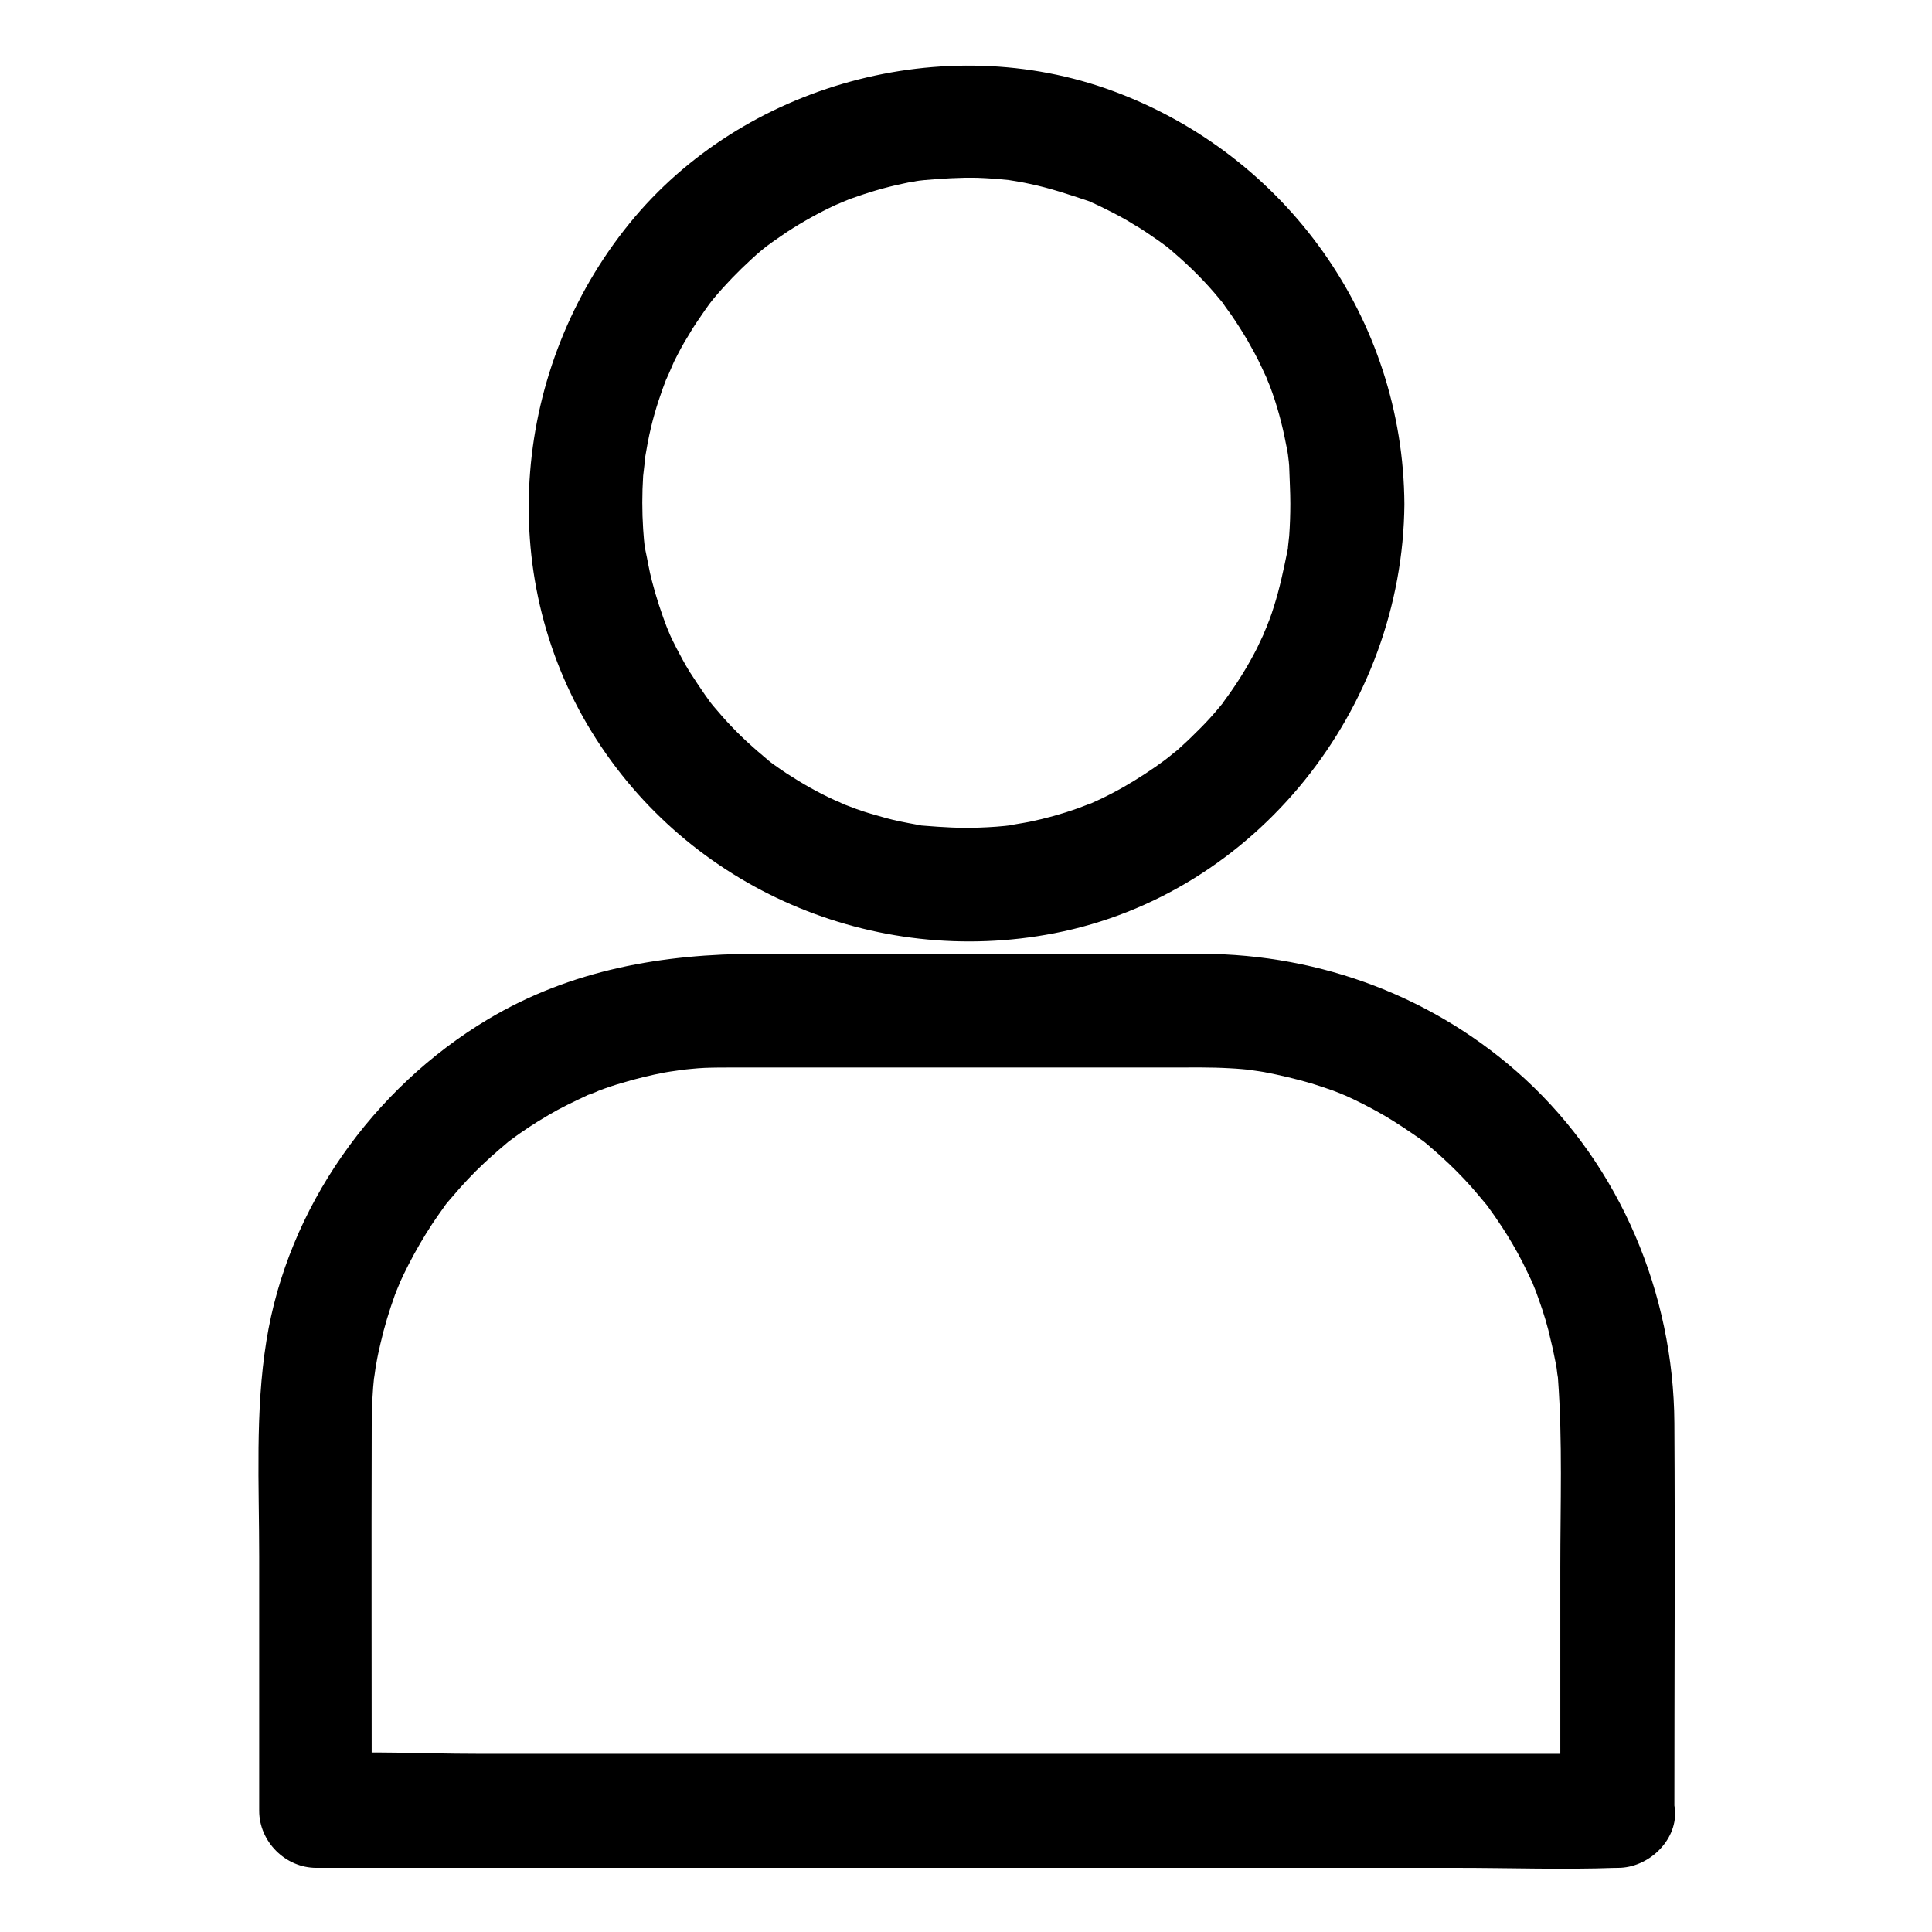
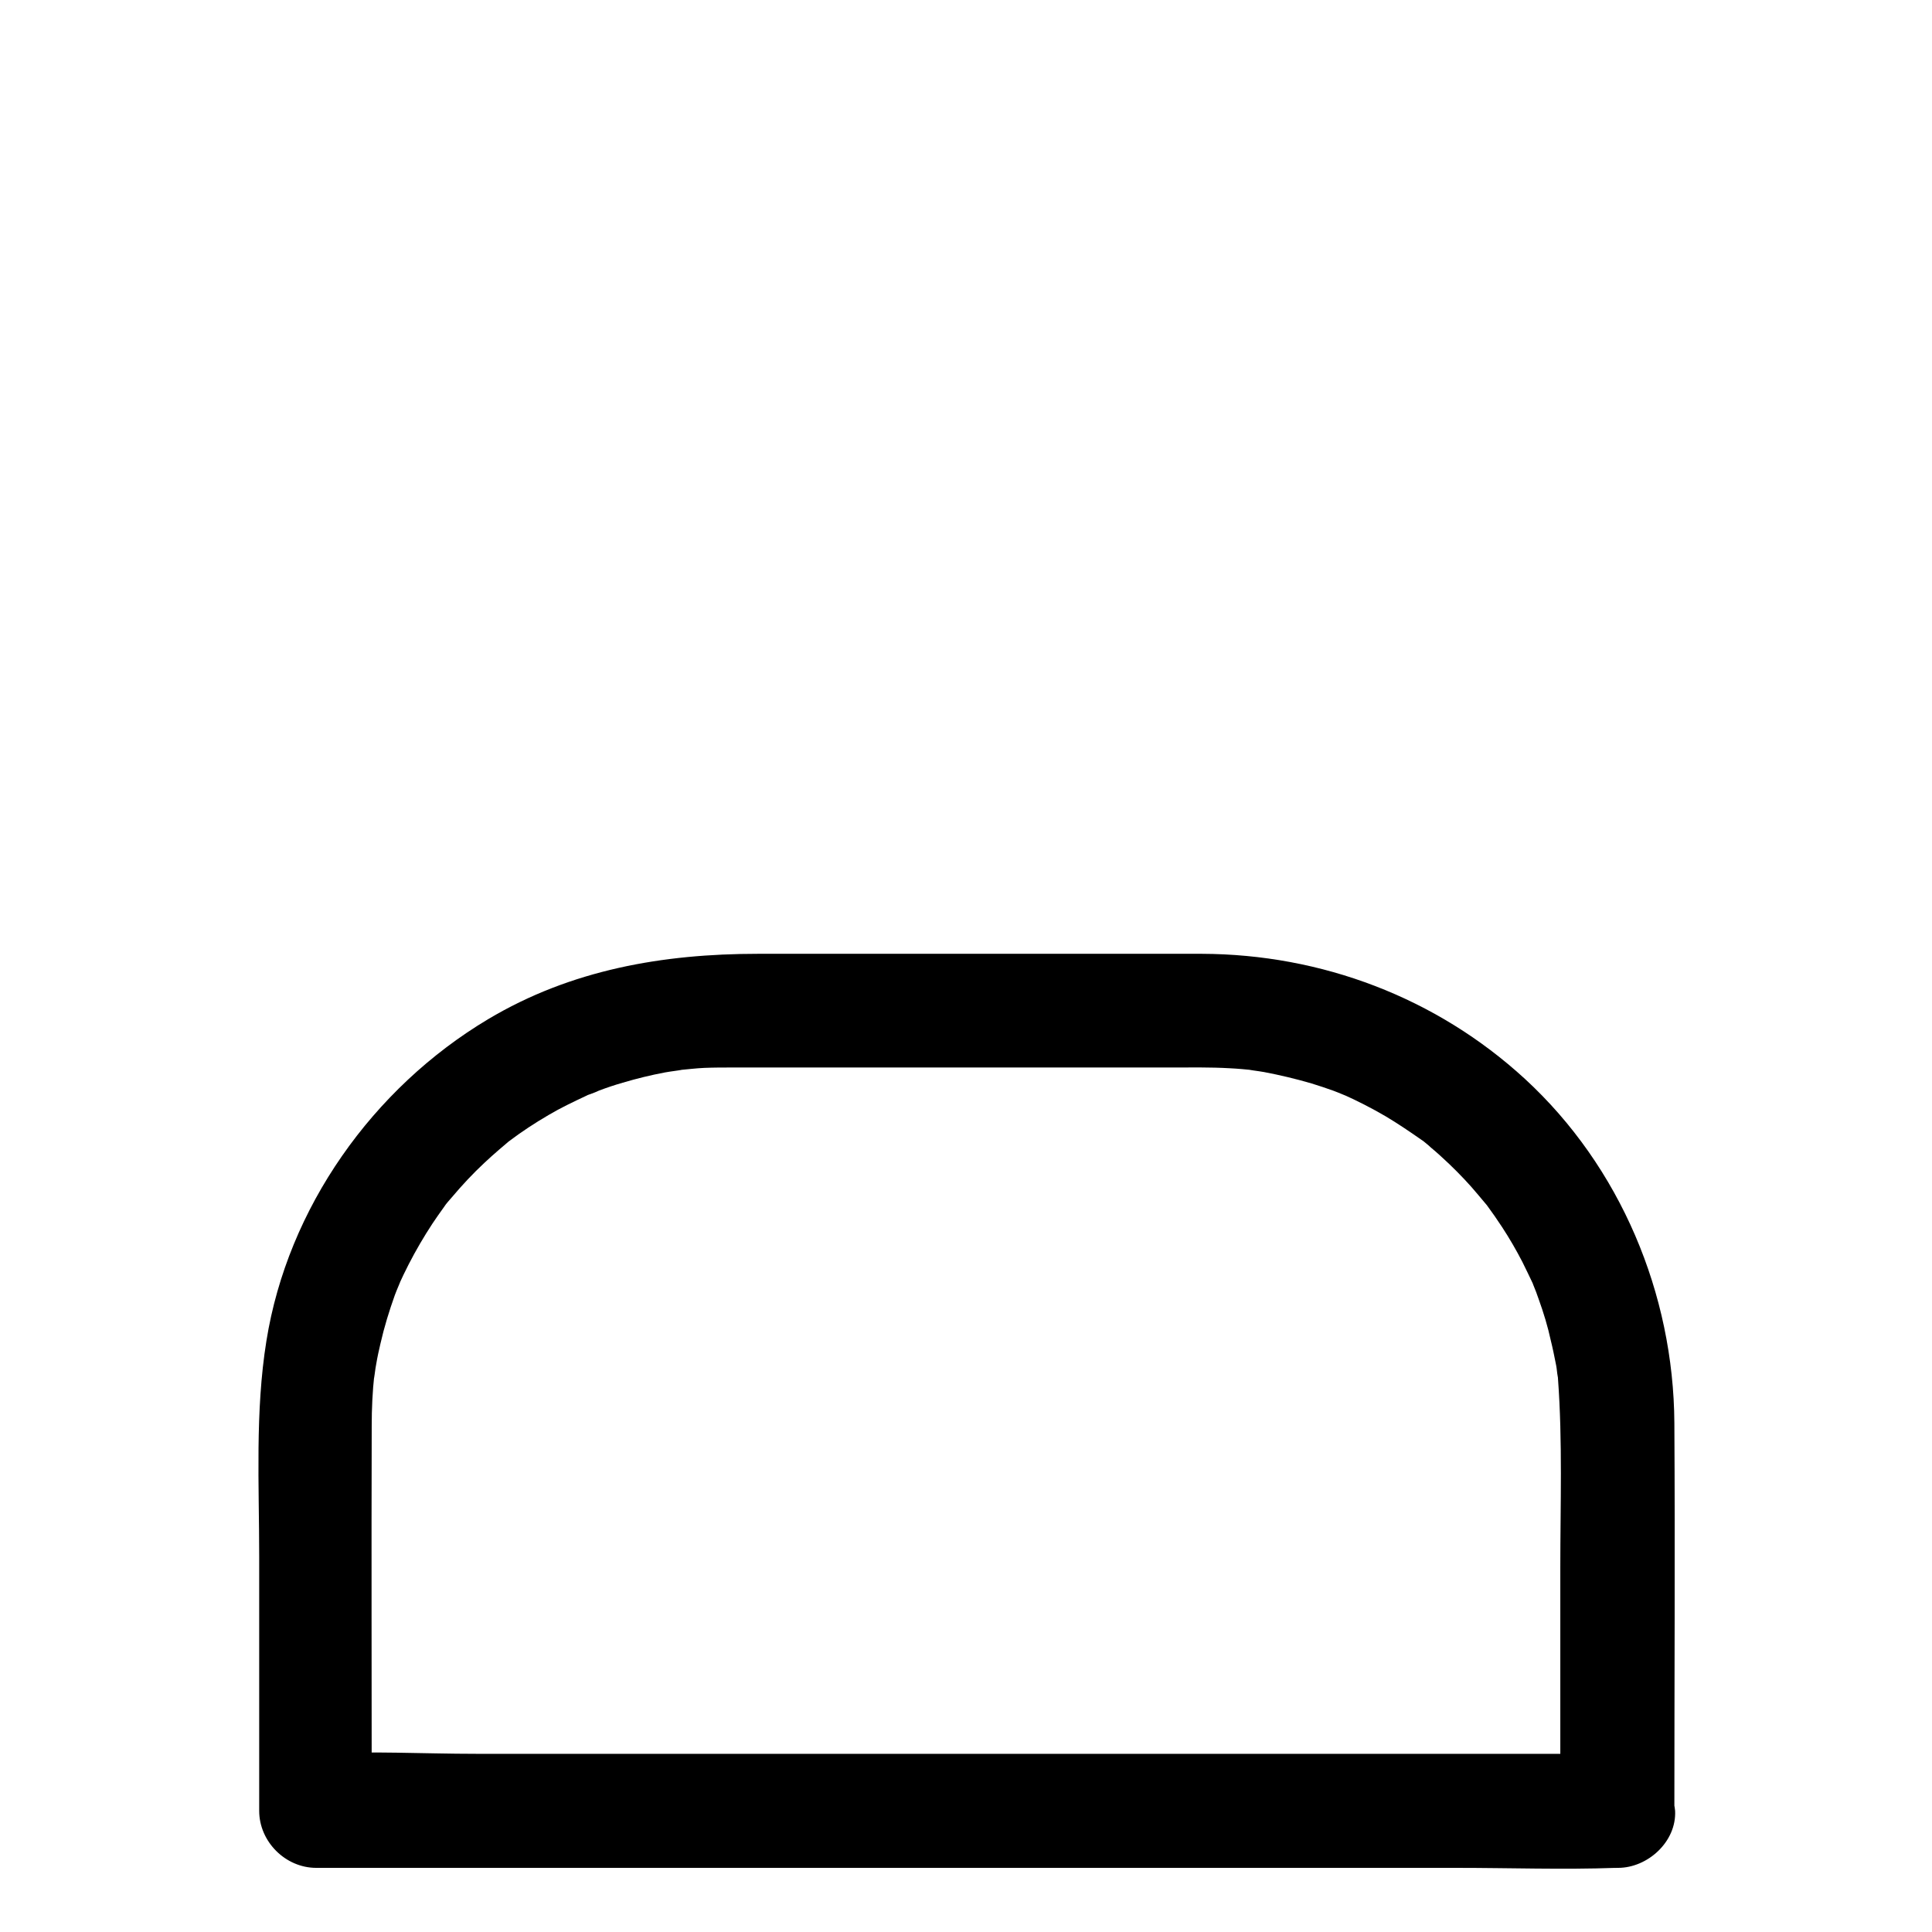
<svg xmlns="http://www.w3.org/2000/svg" fill="#000000" width="800px" height="800px" version="1.1" viewBox="144 144 512 512">
  <g>
-     <path d="m485.95 277.57c0 2.82-0.102 5.644-0.301 8.465-0.102 0.906-0.203 1.812-0.301 2.719-0.402 4.535 0.605-2.922-0.203 1.41-1.008 4.938-2.016 9.773-3.527 14.508-0.402 1.309-0.805 2.519-1.309 3.828 0-0.102-1.512 3.93-0.707 1.914 0.805-2.016-0.906 1.914-0.805 1.812-0.605 1.211-1.109 2.418-1.715 3.629-2.215 4.332-4.734 8.465-7.559 12.395-0.203 0.301-2.82 3.828-0.805 1.211-0.504 0.707-1.109 1.41-1.613 2.016-1.512 1.812-3.125 3.629-4.836 5.34-1.715 1.715-3.426 3.426-5.238 5.039-0.605 0.605-1.309 1.211-2.016 1.715-0.402 0.402-4.734 3.727-2.117 1.715-3.527 2.621-7.254 5.039-11.082 7.254-2.316 1.309-4.637 2.519-7.055 3.629-0.805 0.402-1.613 0.707-2.418 1.109 3.125-1.309-2.117 0.707-2.621 0.906-4.231 1.512-8.566 2.719-13 3.629-0.906 0.203-7.356 1.211-4.133 0.805-3.023 0.402-6.047 0.605-9.07 0.707-4.938 0.203-9.773-0.102-14.711-0.504-4.535-0.402 2.922 0.605-1.41-0.203-0.906-0.203-1.812-0.301-2.719-0.504-2.719-0.504-5.34-1.109-7.961-1.914-2.621-0.707-5.141-1.512-7.656-2.519-0.805-0.301-1.715-0.605-2.519-1.008 3.125 1.211-0.906-0.402-1.309-0.605-4.434-2.016-8.664-4.434-12.695-7.055-1.109-0.707-2.215-1.512-3.223-2.215 0.102 0.102-3.426-2.519-1.613-1.211 1.715 1.309-1.613-1.309-1.512-1.309-1.008-0.805-2.016-1.715-3.023-2.621-3.629-3.223-6.953-6.75-9.977-10.379-0.301-0.301-2.922-3.727-0.906-1.109-0.504-0.707-1.008-1.41-1.512-2.117-1.41-2.016-2.719-4.031-4.031-6.047-1.309-2.117-2.418-4.231-3.527-6.348-0.402-0.805-0.805-1.613-1.211-2.418-0.301-0.504-2.316-5.644-1.109-2.519-1.613-4.231-3.023-8.465-4.133-12.797-0.707-2.621-1.109-5.34-1.715-8.062-0.102-0.605-0.402-2.922-0.102-0.102-0.203-1.812-0.402-3.727-0.504-5.543-0.301-4.637-0.301-9.371 0-14.105 0.102-0.906 0.906-7.457 0.402-4.231 0.504-2.922 1.008-5.844 1.715-8.766 1.109-4.637 2.621-9.07 4.332-13.504-1.109 2.922 1.309-2.82 1.715-3.727 1.211-2.418 2.418-4.734 3.828-6.953 1.309-2.316 2.82-4.434 4.332-6.648 0.504-0.707 1.008-1.41 1.512-2.117-2.016 2.719 0.605-0.805 0.906-1.109 3.125-3.727 6.449-7.152 9.977-10.379 1.613-1.512 3.324-2.922 5.039-4.231-2.621 2.117 0.805-0.605 1.211-0.805 1.109-0.805 2.215-1.512 3.223-2.215 4.031-2.621 8.363-5.039 12.695-7.055 0.402-0.203 4.434-1.812 1.309-0.605 0.805-0.301 1.613-0.605 2.519-1.008 2.316-0.805 4.637-1.613 7.055-2.316 2.418-0.707 4.836-1.309 7.254-1.812 0.906-0.203 1.812-0.402 2.719-0.504 0.906-0.203 1.812-0.301 2.719-0.402-1.715 0.203-1.715 0.203 0.102 0 4.637-0.402 9.371-0.707 14.008-0.605 2.82 0.102 5.543 0.301 8.363 0.605 0.605 0.102 2.922 0.504 0.102 0 1.812 0.301 3.629 0.605 5.441 1.008 5.34 1.109 10.379 2.82 15.516 4.535 4.031 1.41-1.613-0.805 0.707 0.301 1.41 0.605 2.82 1.309 4.231 2.016 2.418 1.211 4.734 2.418 6.953 3.828 2.316 1.309 4.434 2.82 6.648 4.332 0.301 0.203 3.828 2.82 1.211 0.805 1.008 0.805 2.016 1.613 3.023 2.519 4.332 3.727 8.363 7.758 11.992 12.191 0.605 0.707 1.109 1.309 1.613 2.016-2.016-2.621 1.211 1.812 1.512 2.215 1.512 2.215 2.922 4.434 4.231 6.648 1.309 2.316 2.621 4.637 3.727 7.055 0.504 1.008 0.906 2.016 1.41 3.023 0.402 1.008 0.402 0.805-0.203-0.504 0.301 0.805 0.605 1.613 1.008 2.519 1.914 5.039 3.324 10.277 4.332 15.617 0.301 1.309 0.504 2.719 0.707 4.031-0.504-3.223 0.102 0.805 0.102 1.512 0.109 3.629 0.312 6.852 0.312 10.18 0.102 7.859 6.953 15.516 15.113 15.113s15.215-6.648 15.113-15.113c-0.301-49.07-31.336-92.5-77.184-109.43-44.637-16.527-98.141-1.918-128.17 35.062-30.934 38.09-35.973 92.602-9.977 134.82 25.594 41.613 74.766 62.574 122.53 53.305 53.605-10.379 92.398-59.75 92.801-113.76 0.102-7.859-6.953-15.516-15.113-15.113-8.262 0.301-15.012 6.648-15.113 15.113z" />
    <path d="m572.4 608.78h-34.359-82.121-99.855-85.949c-13.906 0-28.215-0.805-42.117 0h-0.605c5.039 5.039 10.078 10.078 15.113 15.113 0-33.957-0.102-68.016 0-101.97 0-4.637 0.203-9.168 0.707-13.703-0.301 3.223 0.301-2.117 0.504-2.82 0.301-1.812 0.707-3.629 1.109-5.34 1.008-4.434 2.316-8.664 3.828-12.898 0.301-0.906 2.215-5.238 1.008-2.621 0.805-1.812 1.715-3.629 2.621-5.441 1.914-3.727 4.031-7.356 6.348-10.883 1.008-1.512 2.016-2.922 3.023-4.332 1.613-2.316 0.402-0.504 0-0.102 0.707-0.906 1.41-1.715 2.117-2.519 2.719-3.223 5.543-6.246 8.566-9.07 1.309-1.211 2.621-2.418 3.93-3.527 0.707-0.605 1.309-1.109 2.016-1.715 3.223-2.719-1.512 1.008 0.605-0.504 3.324-2.519 6.852-4.836 10.48-6.953 3.223-1.914 6.648-3.527 10.078-5.141 2.316-1.109-3.324 1.211 0.707-0.301 0.805-0.301 1.715-0.605 2.519-1.008 2.117-0.805 4.231-1.512 6.348-2.117 3.727-1.109 7.457-2.016 11.184-2.719 0.906-0.203 6.551-0.906 3.527-0.605 2.316-0.203 4.637-0.504 6.953-0.605 2.519-0.102 5.039-0.102 7.656-0.102h115.88c5.238 0 10.48-0.102 15.719 0.203 2.117 0.102 4.133 0.301 6.246 0.504-3.023-0.301 1.812 0.301 2.82 0.504 4.231 0.805 8.465 1.812 12.594 3.023 1.914 0.605 3.828 1.211 5.742 1.914 0.906 0.301 5.34 2.215 2.621 1.008 3.828 1.715 7.559 3.629 11.184 5.742 3.223 1.914 6.348 4.031 9.371 6.144 3.426 2.418-1.41-1.211 0.605 0.402 0.707 0.605 1.41 1.109 2.016 1.715 1.715 1.41 3.324 2.922 4.938 4.434 2.719 2.621 5.238 5.238 7.656 8.16 0.707 0.805 1.41 1.715 2.117 2.519 1.512 1.812-1.309-1.812 0.102 0.102 1.41 1.914 2.82 3.93 4.133 5.945 1.914 2.922 3.727 6.047 5.34 9.168 1.008 2.016 1.914 3.93 2.922 6.047-0.203-0.504-1.008-2.621 0 0.102 0.504 1.211 1.008 2.519 1.41 3.727 1.309 3.629 2.418 7.254 3.223 10.984 0.504 2.016 0.906 4.031 1.309 6.047 0.203 0.906 0.301 1.812 0.402 2.719 0.504 3.324-0.102-2.215 0.203 1.512 1.211 16.523 0.605 33.25 0.605 49.879v60.559 3.93c0 7.859 6.953 15.516 15.113 15.113s15.113-6.648 15.113-15.113c0-34.258 0.203-68.52 0-102.78-0.203-34.258-14.309-67.914-39.598-91.191-23.477-21.562-53.906-33.051-85.648-33.152h-117.59c-25.293 0-49.574 4.231-71.539 17.332-30.531 18.238-53.102 49.977-58.746 85.246-3.023 18.742-1.914 38.188-1.914 57.133v63.277 4.133c0 8.16 6.953 15.113 15.113 15.113h34.359 82.121 99.855 85.949c14.008 0 28.113 0.504 42.117 0h0.605c7.859 0 15.516-6.953 15.113-15.113-0.809-8.152-7.055-15.105-15.52-15.105z" />
  </g>
</svg>